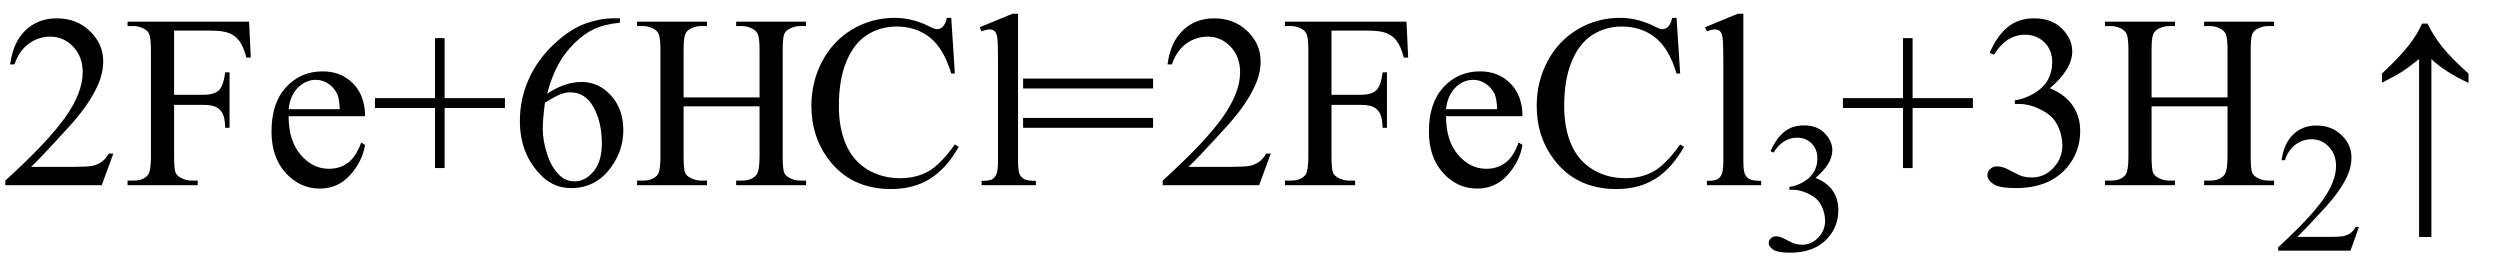
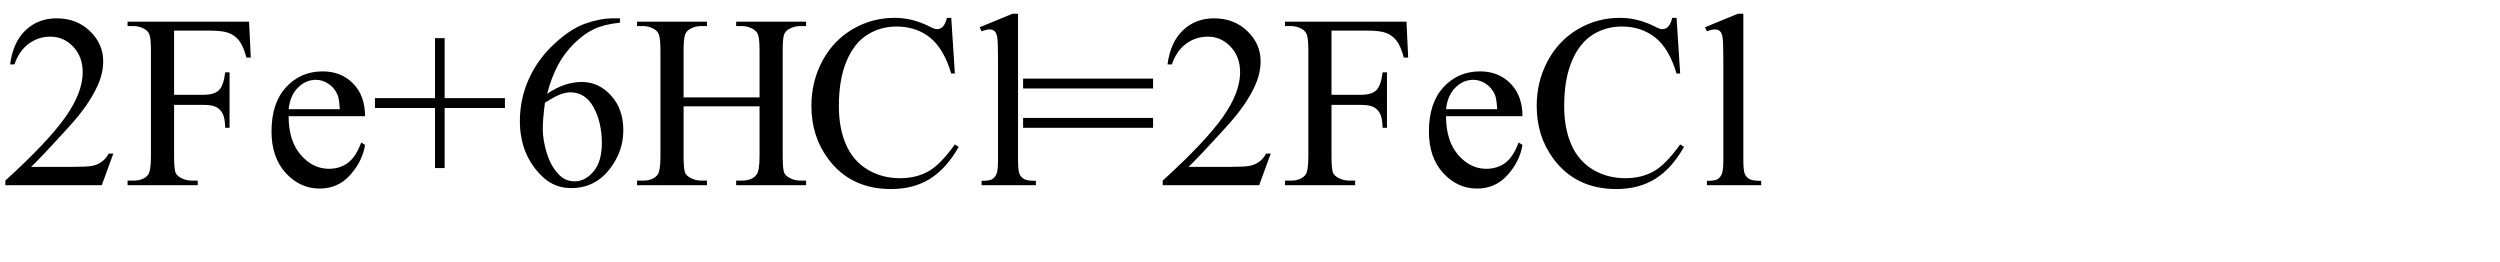
<svg xmlns="http://www.w3.org/2000/svg" stroke-dasharray="none" shape-rendering="auto" font-family="'Dialog'" width="162" text-rendering="auto" fill-opacity="1" contentScriptType="text/ecmascript" color-interpolation="auto" color-rendering="auto" preserveAspectRatio="xMidYMid meet" font-size="12" fill="black" stroke="black" image-rendering="auto" stroke-miterlimit="10" zoomAndPan="magnify" version="1.0" stroke-linecap="square" stroke-linejoin="miter" contentStyleType="text/css" font-style="normal" height="17" stroke-width="1" stroke-dashoffset="0" font-weight="normal" stroke-opacity="1">
  <defs id="genericDefs" />
  <g>
    <g text-rendering="optimizeLegibility" transform="translate(0,12)" color-rendering="optimizeQuality" color-interpolation="linearRGB" image-rendering="optimizeQuality">
      <path d="M7.344 -2.047 L6.594 0 L0.344 0 L0.344 -0.297 Q3.109 -2.812 4.234 -4.406 Q5.359 -6 5.359 -7.312 Q5.359 -8.328 4.742 -8.977 Q4.125 -9.625 3.266 -9.625 Q2.484 -9.625 1.859 -9.164 Q1.234 -8.703 0.938 -7.828 L0.656 -7.828 Q0.844 -9.266 1.656 -10.039 Q2.469 -10.812 3.672 -10.812 Q4.969 -10.812 5.828 -9.984 Q6.688 -9.156 6.688 -8.031 Q6.688 -7.234 6.312 -6.422 Q5.734 -5.156 4.438 -3.75 Q2.5 -1.625 2.016 -1.188 L4.781 -1.188 Q5.625 -1.188 5.961 -1.25 Q6.297 -1.312 6.57 -1.5 Q6.844 -1.688 7.047 -2.047 L7.344 -2.047 ZM11.281 -10.016 L11.281 -5.859 L13.203 -5.859 Q13.875 -5.859 14.18 -6.148 Q14.484 -6.438 14.594 -7.312 L14.875 -7.312 L14.875 -3.719 L14.594 -3.719 Q14.578 -4.344 14.43 -4.633 Q14.281 -4.922 14.008 -5.062 Q13.734 -5.203 13.203 -5.203 L11.281 -5.203 L11.281 -1.875 Q11.281 -1.078 11.375 -0.812 Q11.453 -0.625 11.703 -0.484 Q12.047 -0.297 12.422 -0.297 L12.812 -0.297 L12.812 0 L8.266 0 L8.266 -0.297 L8.641 -0.297 Q9.297 -0.297 9.594 -0.672 Q9.781 -0.922 9.781 -1.875 L9.781 -8.719 Q9.781 -9.531 9.672 -9.781 Q9.594 -9.984 9.359 -10.125 Q9.016 -10.312 8.641 -10.312 L8.266 -10.312 L8.266 -10.594 L16.141 -10.594 L16.25 -8.266 L15.969 -8.266 Q15.766 -9.016 15.5 -9.359 Q15.234 -9.703 14.836 -9.859 Q14.438 -10.016 13.609 -10.016 L11.281 -10.016 ZM18.703 -4.469 Q18.703 -2.875 19.484 -1.969 Q20.266 -1.062 21.312 -1.062 Q22.016 -1.062 22.539 -1.445 Q23.062 -1.828 23.406 -2.766 L23.656 -2.609 Q23.484 -1.547 22.695 -0.664 Q21.906 0.219 20.719 0.219 Q19.438 0.219 18.516 -0.789 Q17.594 -1.797 17.594 -3.484 Q17.594 -5.328 18.539 -6.352 Q19.484 -7.375 20.906 -7.375 Q22.109 -7.375 22.883 -6.586 Q23.656 -5.797 23.656 -4.469 L18.703 -4.469 ZM18.703 -4.922 L22.016 -4.922 Q21.984 -5.609 21.859 -5.891 Q21.656 -6.328 21.273 -6.578 Q20.891 -6.828 20.469 -6.828 Q19.812 -6.828 19.305 -6.32 Q18.797 -5.812 18.703 -4.922 ZM28.188 -1.109 L28.188 -5 L24.297 -5 L24.297 -5.641 L28.188 -5.641 L28.188 -9.531 L28.812 -9.531 L28.812 -5.641 L32.719 -5.641 L32.719 -5 L28.812 -5 L28.812 -1.109 L28.188 -1.109 ZM40.172 -10.812 L40.172 -10.531 Q39.141 -10.422 38.492 -10.117 Q37.844 -9.812 37.203 -9.18 Q36.562 -8.547 36.148 -7.766 Q35.734 -6.984 35.453 -5.922 Q36.578 -6.688 37.703 -6.688 Q38.797 -6.688 39.594 -5.812 Q40.391 -4.938 40.391 -3.562 Q40.391 -2.234 39.578 -1.141 Q38.609 0.188 37.016 0.188 Q35.938 0.188 35.172 -0.531 Q33.688 -1.938 33.688 -4.156 Q33.688 -5.578 34.258 -6.859 Q34.828 -8.141 35.891 -9.133 Q36.953 -10.125 37.922 -10.469 Q38.891 -10.812 39.719 -10.812 L40.172 -10.812 ZM35.312 -5.344 Q35.172 -4.297 35.172 -3.641 Q35.172 -2.891 35.453 -2.016 Q35.734 -1.141 36.281 -0.625 Q36.672 -0.25 37.25 -0.25 Q37.922 -0.25 38.461 -0.891 Q39 -1.531 39 -2.719 Q39 -4.062 38.469 -5.039 Q37.938 -6.016 36.953 -6.016 Q36.656 -6.016 36.32 -5.891 Q35.984 -5.766 35.312 -5.344 ZM44.297 -5.688 L49.219 -5.688 L49.219 -8.719 Q49.219 -9.531 49.109 -9.781 Q49.031 -9.984 48.781 -10.125 Q48.453 -10.312 48.078 -10.312 L47.703 -10.312 L47.703 -10.594 L52.234 -10.594 L52.234 -10.312 L51.859 -10.312 Q51.484 -10.312 51.141 -10.125 Q50.891 -10 50.805 -9.75 Q50.719 -9.5 50.719 -8.719 L50.719 -1.875 Q50.719 -1.078 50.812 -0.812 Q50.891 -0.625 51.141 -0.484 Q51.484 -0.297 51.859 -0.297 L52.234 -0.297 L52.234 0 L47.703 0 L47.703 -0.297 L48.078 -0.297 Q48.719 -0.297 49.016 -0.672 Q49.219 -0.922 49.219 -1.875 L49.219 -5.109 L44.297 -5.109 L44.297 -1.875 Q44.297 -1.078 44.391 -0.812 Q44.469 -0.625 44.719 -0.484 Q45.062 -0.297 45.438 -0.297 L45.812 -0.297 L45.812 0 L41.281 0 L41.281 -0.297 L41.656 -0.297 Q42.312 -0.297 42.609 -0.672 Q42.797 -0.922 42.797 -1.875 L42.797 -8.719 Q42.797 -9.531 42.688 -9.781 Q42.609 -9.984 42.375 -10.125 Q42.031 -10.312 41.656 -10.312 L41.281 -10.312 L41.281 -10.594 L45.812 -10.594 L45.812 -10.312 L45.438 -10.312 Q45.062 -10.312 44.719 -10.125 Q44.484 -10 44.391 -9.75 Q44.297 -9.5 44.297 -8.719 L44.297 -5.688 ZM61.641 -10.844 L61.875 -7.234 L61.641 -7.234 Q61.156 -8.859 60.258 -9.57 Q59.359 -10.281 58.094 -10.281 Q57.047 -10.281 56.195 -9.742 Q55.344 -9.203 54.852 -8.031 Q54.359 -6.859 54.359 -5.125 Q54.359 -3.688 54.82 -2.633 Q55.281 -1.578 56.211 -1.016 Q57.141 -0.453 58.328 -0.453 Q59.359 -0.453 60.148 -0.891 Q60.938 -1.328 61.875 -2.641 L62.125 -2.484 Q61.328 -1.078 60.266 -0.414 Q59.203 0.25 57.734 0.25 Q55.109 0.25 53.656 -1.719 Q52.578 -3.172 52.578 -5.141 Q52.578 -6.719 53.289 -8.047 Q54 -9.375 55.25 -10.109 Q56.5 -10.844 57.969 -10.844 Q59.125 -10.844 60.234 -10.281 Q60.562 -10.109 60.703 -10.109 Q60.922 -10.109 61.078 -10.25 Q61.281 -10.469 61.359 -10.844 L61.641 -10.844 ZM65.969 -11.109 L65.969 -1.625 Q65.969 -0.953 66.062 -0.734 Q66.156 -0.516 66.359 -0.398 Q66.562 -0.281 67.125 -0.281 L67.125 0 L63.609 0 L63.609 -0.281 Q64.109 -0.281 64.289 -0.383 Q64.469 -0.484 64.57 -0.719 Q64.672 -0.953 64.672 -1.625 L64.672 -8.125 Q64.672 -9.328 64.617 -9.609 Q64.562 -9.891 64.438 -9.992 Q64.312 -10.094 64.125 -10.094 Q63.922 -10.094 63.609 -9.969 L63.484 -10.234 L65.609 -11.109 L65.969 -11.109 ZM66.297 -6.906 L74.719 -6.906 L74.719 -6.266 L66.297 -6.266 L66.297 -6.906 ZM66.297 -4.359 L74.719 -4.359 L74.719 -3.719 L66.297 -3.719 L66.297 -4.359 ZM82.344 -2.047 L81.594 0 L75.344 0 L75.344 -0.297 Q78.109 -2.812 79.234 -4.406 Q80.359 -6 80.359 -7.312 Q80.359 -8.328 79.742 -8.977 Q79.125 -9.625 78.266 -9.625 Q77.484 -9.625 76.859 -9.164 Q76.234 -8.703 75.938 -7.828 L75.656 -7.828 Q75.844 -9.266 76.656 -10.039 Q77.469 -10.812 78.672 -10.812 Q79.969 -10.812 80.828 -9.984 Q81.688 -9.156 81.688 -8.031 Q81.688 -7.234 81.312 -6.422 Q80.734 -5.156 79.438 -3.75 Q77.5 -1.625 77.016 -1.188 L79.781 -1.188 Q80.625 -1.188 80.961 -1.25 Q81.297 -1.312 81.57 -1.5 Q81.844 -1.688 82.047 -2.047 L82.344 -2.047 ZM86.281 -10.016 L86.281 -5.859 L88.203 -5.859 Q88.875 -5.859 89.18 -6.148 Q89.484 -6.438 89.594 -7.312 L89.875 -7.312 L89.875 -3.719 L89.594 -3.719 Q89.578 -4.344 89.43 -4.633 Q89.281 -4.922 89.008 -5.062 Q88.734 -5.203 88.203 -5.203 L86.281 -5.203 L86.281 -1.875 Q86.281 -1.078 86.375 -0.812 Q86.453 -0.625 86.703 -0.484 Q87.047 -0.297 87.422 -0.297 L87.812 -0.297 L87.812 0 L83.266 0 L83.266 -0.297 L83.641 -0.297 Q84.297 -0.297 84.594 -0.672 Q84.781 -0.922 84.781 -1.875 L84.781 -8.719 Q84.781 -9.531 84.672 -9.781 Q84.594 -9.984 84.359 -10.125 Q84.016 -10.312 83.641 -10.312 L83.266 -10.312 L83.266 -10.594 L91.141 -10.594 L91.25 -8.266 L90.969 -8.266 Q90.766 -9.016 90.5 -9.359 Q90.234 -9.703 89.836 -9.859 Q89.438 -10.016 88.609 -10.016 L86.281 -10.016 ZM93.703 -4.469 Q93.703 -2.875 94.484 -1.969 Q95.266 -1.062 96.312 -1.062 Q97.016 -1.062 97.539 -1.445 Q98.062 -1.828 98.406 -2.766 L98.656 -2.609 Q98.484 -1.547 97.695 -0.664 Q96.906 0.219 95.719 0.219 Q94.438 0.219 93.516 -0.789 Q92.594 -1.797 92.594 -3.484 Q92.594 -5.328 93.539 -6.352 Q94.484 -7.375 95.906 -7.375 Q97.109 -7.375 97.883 -6.586 Q98.656 -5.797 98.656 -4.469 L93.703 -4.469 ZM93.703 -4.922 L97.016 -4.922 Q96.984 -5.609 96.859 -5.891 Q96.656 -6.328 96.273 -6.578 Q95.891 -6.828 95.469 -6.828 Q94.812 -6.828 94.305 -6.32 Q93.797 -5.812 93.703 -4.922 ZM108.641 -10.844 L108.875 -7.234 L108.641 -7.234 Q108.156 -8.859 107.258 -9.57 Q106.359 -10.281 105.094 -10.281 Q104.047 -10.281 103.195 -9.742 Q102.344 -9.203 101.852 -8.031 Q101.359 -6.859 101.359 -5.125 Q101.359 -3.688 101.82 -2.633 Q102.281 -1.578 103.211 -1.016 Q104.141 -0.453 105.328 -0.453 Q106.359 -0.453 107.148 -0.891 Q107.938 -1.328 108.875 -2.641 L109.125 -2.484 Q108.328 -1.078 107.266 -0.414 Q106.203 0.25 104.734 0.25 Q102.109 0.25 100.656 -1.719 Q99.578 -3.172 99.578 -5.141 Q99.578 -6.719 100.289 -8.047 Q101 -9.375 102.25 -10.109 Q103.5 -10.844 104.969 -10.844 Q106.125 -10.844 107.234 -10.281 Q107.562 -10.109 107.703 -10.109 Q107.922 -10.109 108.078 -10.25 Q108.281 -10.469 108.359 -10.844 L108.641 -10.844 ZM112.969 -11.109 L112.969 -1.625 Q112.969 -0.953 113.062 -0.734 Q113.156 -0.516 113.359 -0.398 Q113.562 -0.281 114.125 -0.281 L114.125 0 L110.609 0 L110.609 -0.281 Q111.109 -0.281 111.289 -0.383 Q111.469 -0.484 111.57 -0.719 Q111.672 -0.953 111.672 -1.625 L111.672 -8.125 Q111.672 -9.328 111.617 -9.609 Q111.562 -9.891 111.438 -9.992 Q111.312 -10.094 111.125 -10.094 Q110.922 -10.094 110.609 -9.969 L110.484 -10.234 L112.609 -11.109 L112.969 -11.109 Z" stroke="none" />
    </g>
    <g text-rendering="optimizeLegibility" transform="translate(114.125,16.234)" color-rendering="optimizeQuality" color-interpolation="linearRGB" image-rendering="optimizeQuality">
-       <path d="M0.609 -6.438 Q0.953 -7.234 1.469 -7.672 Q1.984 -8.109 2.766 -8.109 Q3.719 -8.109 4.219 -7.484 Q4.609 -7.031 4.609 -6.5 Q4.609 -5.625 3.516 -4.703 Q4.25 -4.422 4.625 -3.891 Q5 -3.359 5 -2.625 Q5 -1.594 4.344 -0.844 Q3.5 0.141 1.875 0.141 Q1.062 0.141 0.773 -0.062 Q0.484 -0.266 0.484 -0.484 Q0.484 -0.656 0.625 -0.789 Q0.766 -0.922 0.953 -0.922 Q1.109 -0.922 1.25 -0.875 Q1.359 -0.844 1.711 -0.656 Q2.062 -0.469 2.188 -0.438 Q2.406 -0.375 2.656 -0.375 Q3.25 -0.375 3.695 -0.836 Q4.141 -1.297 4.141 -1.922 Q4.141 -2.391 3.938 -2.828 Q3.781 -3.156 3.594 -3.328 Q3.344 -3.562 2.906 -3.75 Q2.469 -3.938 2.016 -3.938 L1.828 -3.938 L1.828 -4.125 Q2.281 -4.172 2.75 -4.453 Q3.219 -4.734 3.43 -5.117 Q3.641 -5.5 3.641 -5.969 Q3.641 -6.562 3.266 -6.938 Q2.891 -7.312 2.328 -7.312 Q1.406 -7.312 0.797 -6.344 L0.609 -6.438 Z" stroke="none" />
-     </g>
+       </g>
    <g text-rendering="optimizeLegibility" transform="translate(119.125,12)" color-rendering="optimizeQuality" color-interpolation="linearRGB" image-rendering="optimizeQuality">
-       <path d="M4.188 -1.109 L4.188 -5 L0.297 -5 L0.297 -5.641 L4.188 -5.641 L4.188 -9.531 L4.812 -9.531 L4.812 -5.641 L8.719 -5.641 L8.719 -5 L4.812 -5 L4.812 -1.109 L4.188 -1.109 ZM9.812 -8.578 Q10.266 -9.656 10.961 -10.234 Q11.656 -10.812 12.688 -10.812 Q13.953 -10.812 14.641 -9.984 Q15.156 -9.375 15.156 -8.672 Q15.156 -7.516 13.703 -6.281 Q14.672 -5.891 15.172 -5.18 Q15.672 -4.469 15.672 -3.516 Q15.672 -2.141 14.797 -1.125 Q13.656 0.188 11.5 0.188 Q10.422 0.188 10.039 -0.078 Q9.656 -0.344 9.656 -0.656 Q9.656 -0.875 9.836 -1.047 Q10.016 -1.219 10.281 -1.219 Q10.469 -1.219 10.672 -1.156 Q10.812 -1.125 11.281 -0.875 Q11.75 -0.625 11.922 -0.578 Q12.219 -0.5 12.547 -0.5 Q13.344 -0.5 13.93 -1.117 Q14.516 -1.734 14.516 -2.578 Q14.516 -3.188 14.25 -3.781 Q14.047 -4.219 13.797 -4.438 Q13.469 -4.75 12.883 -5.008 Q12.297 -5.266 11.688 -5.266 L11.438 -5.266 L11.438 -5.5 Q12.047 -5.578 12.672 -5.945 Q13.297 -6.312 13.578 -6.828 Q13.859 -7.344 13.859 -7.953 Q13.859 -8.766 13.352 -9.258 Q12.844 -9.75 12.094 -9.75 Q10.891 -9.75 10.078 -8.453 L9.812 -8.578 ZM20.297 -5.688 L25.219 -5.688 L25.219 -8.719 Q25.219 -9.531 25.109 -9.781 Q25.031 -9.984 24.781 -10.125 Q24.453 -10.312 24.078 -10.312 L23.703 -10.312 L23.703 -10.594 L28.234 -10.594 L28.234 -10.312 L27.859 -10.312 Q27.484 -10.312 27.141 -10.125 Q26.891 -10 26.805 -9.75 Q26.719 -9.5 26.719 -8.719 L26.719 -1.875 Q26.719 -1.078 26.812 -0.812 Q26.891 -0.625 27.141 -0.484 Q27.484 -0.297 27.859 -0.297 L28.234 -0.297 L28.234 0 L23.703 0 L23.703 -0.297 L24.078 -0.297 Q24.719 -0.297 25.016 -0.672 Q25.219 -0.922 25.219 -1.875 L25.219 -5.109 L20.297 -5.109 L20.297 -1.875 Q20.297 -1.078 20.391 -0.812 Q20.469 -0.625 20.719 -0.484 Q21.062 -0.297 21.438 -0.297 L21.812 -0.297 L21.812 0 L17.281 0 L17.281 -0.297 L17.656 -0.297 Q18.312 -0.297 18.609 -0.672 Q18.797 -0.922 18.797 -1.875 L18.797 -8.719 Q18.797 -9.531 18.688 -9.781 Q18.609 -9.984 18.375 -10.125 Q18.031 -10.312 17.656 -10.312 L17.281 -10.312 L17.281 -10.594 L21.812 -10.594 L21.812 -10.312 L21.438 -10.312 Q21.062 -10.312 20.719 -10.125 Q20.484 -10 20.391 -9.75 Q20.297 -9.5 20.297 -8.719 L20.297 -5.688 Z" stroke="none" />
-     </g>
+       </g>
    <g text-rendering="optimizeLegibility" transform="translate(147.359,16.242)" color-rendering="optimizeQuality" color-interpolation="linearRGB" image-rendering="optimizeQuality">
-       <path d="M5.5 -1.531 L4.953 0 L0.266 0 L0.266 -0.219 Q2.328 -2.109 3.172 -3.305 Q4.016 -4.5 4.016 -5.484 Q4.016 -6.234 3.555 -6.727 Q3.094 -7.219 2.438 -7.219 Q1.859 -7.219 1.391 -6.875 Q0.922 -6.531 0.703 -5.859 L0.484 -5.859 Q0.641 -6.953 1.242 -7.531 Q1.844 -8.109 2.75 -8.109 Q3.719 -8.109 4.367 -7.492 Q5.016 -6.875 5.016 -6.031 Q5.016 -5.422 4.734 -4.812 Q4.297 -3.875 3.328 -2.812 Q1.875 -1.219 1.5 -0.891 L3.578 -0.891 Q4.219 -0.891 4.469 -0.938 Q4.719 -0.984 4.93 -1.125 Q5.141 -1.266 5.281 -1.531 L5.5 -1.531 Z" stroke="none" />
-     </g>
+       </g>
    <g text-rendering="optimizeLegibility" transform="translate(153.148,12)" color-rendering="optimizeQuality" color-interpolation="linearRGB" image-rendering="optimizeQuality">
-       <path d="M1.203 -7.234 Q2.328 -8.281 2.922 -9.039 Q3.516 -9.797 3.797 -10.469 L4.156 -10.469 Q4.531 -9.688 5.109 -8.961 Q5.688 -8.234 6.812 -7.234 L6.812 -6.625 Q5.25 -7.359 4.406 -8.172 L4.406 3.359 L3.609 3.359 L3.609 -8.172 Q2.859 -7.578 2.492 -7.344 Q2.125 -7.109 1.203 -6.641 L1.203 -7.234 Z" stroke="none" />
-     </g>
+       </g>
  </g>
</svg>